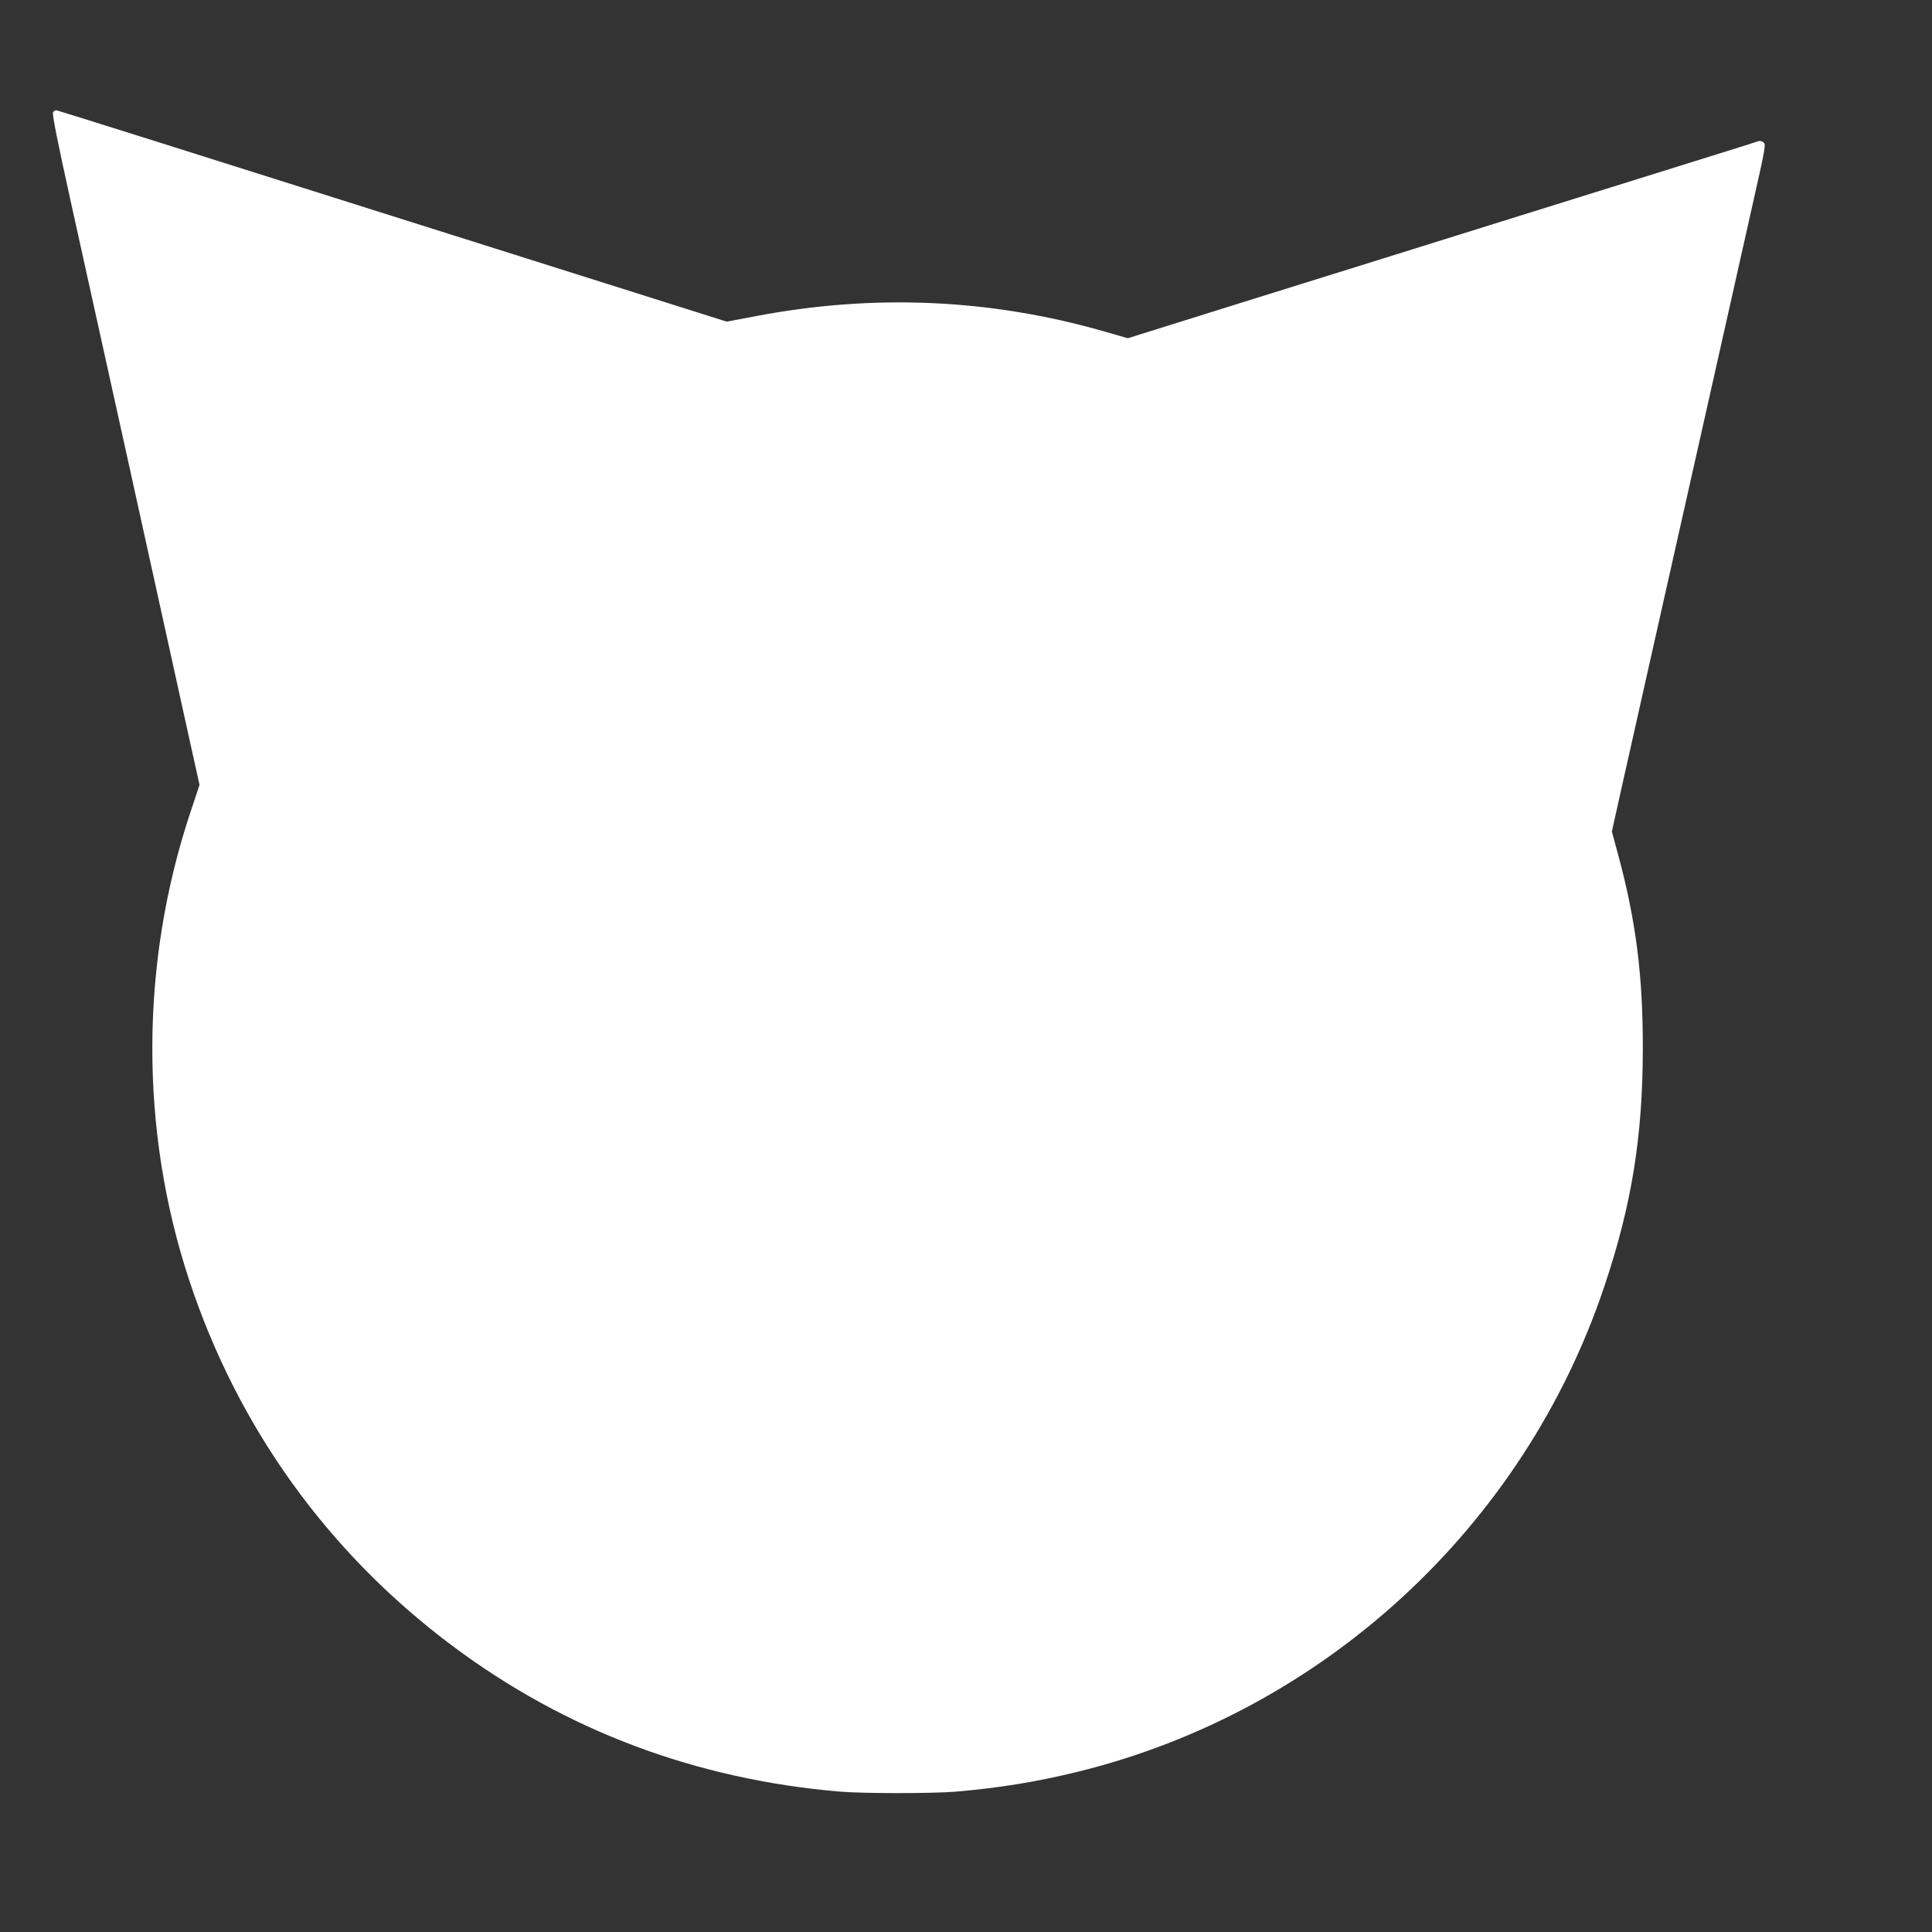
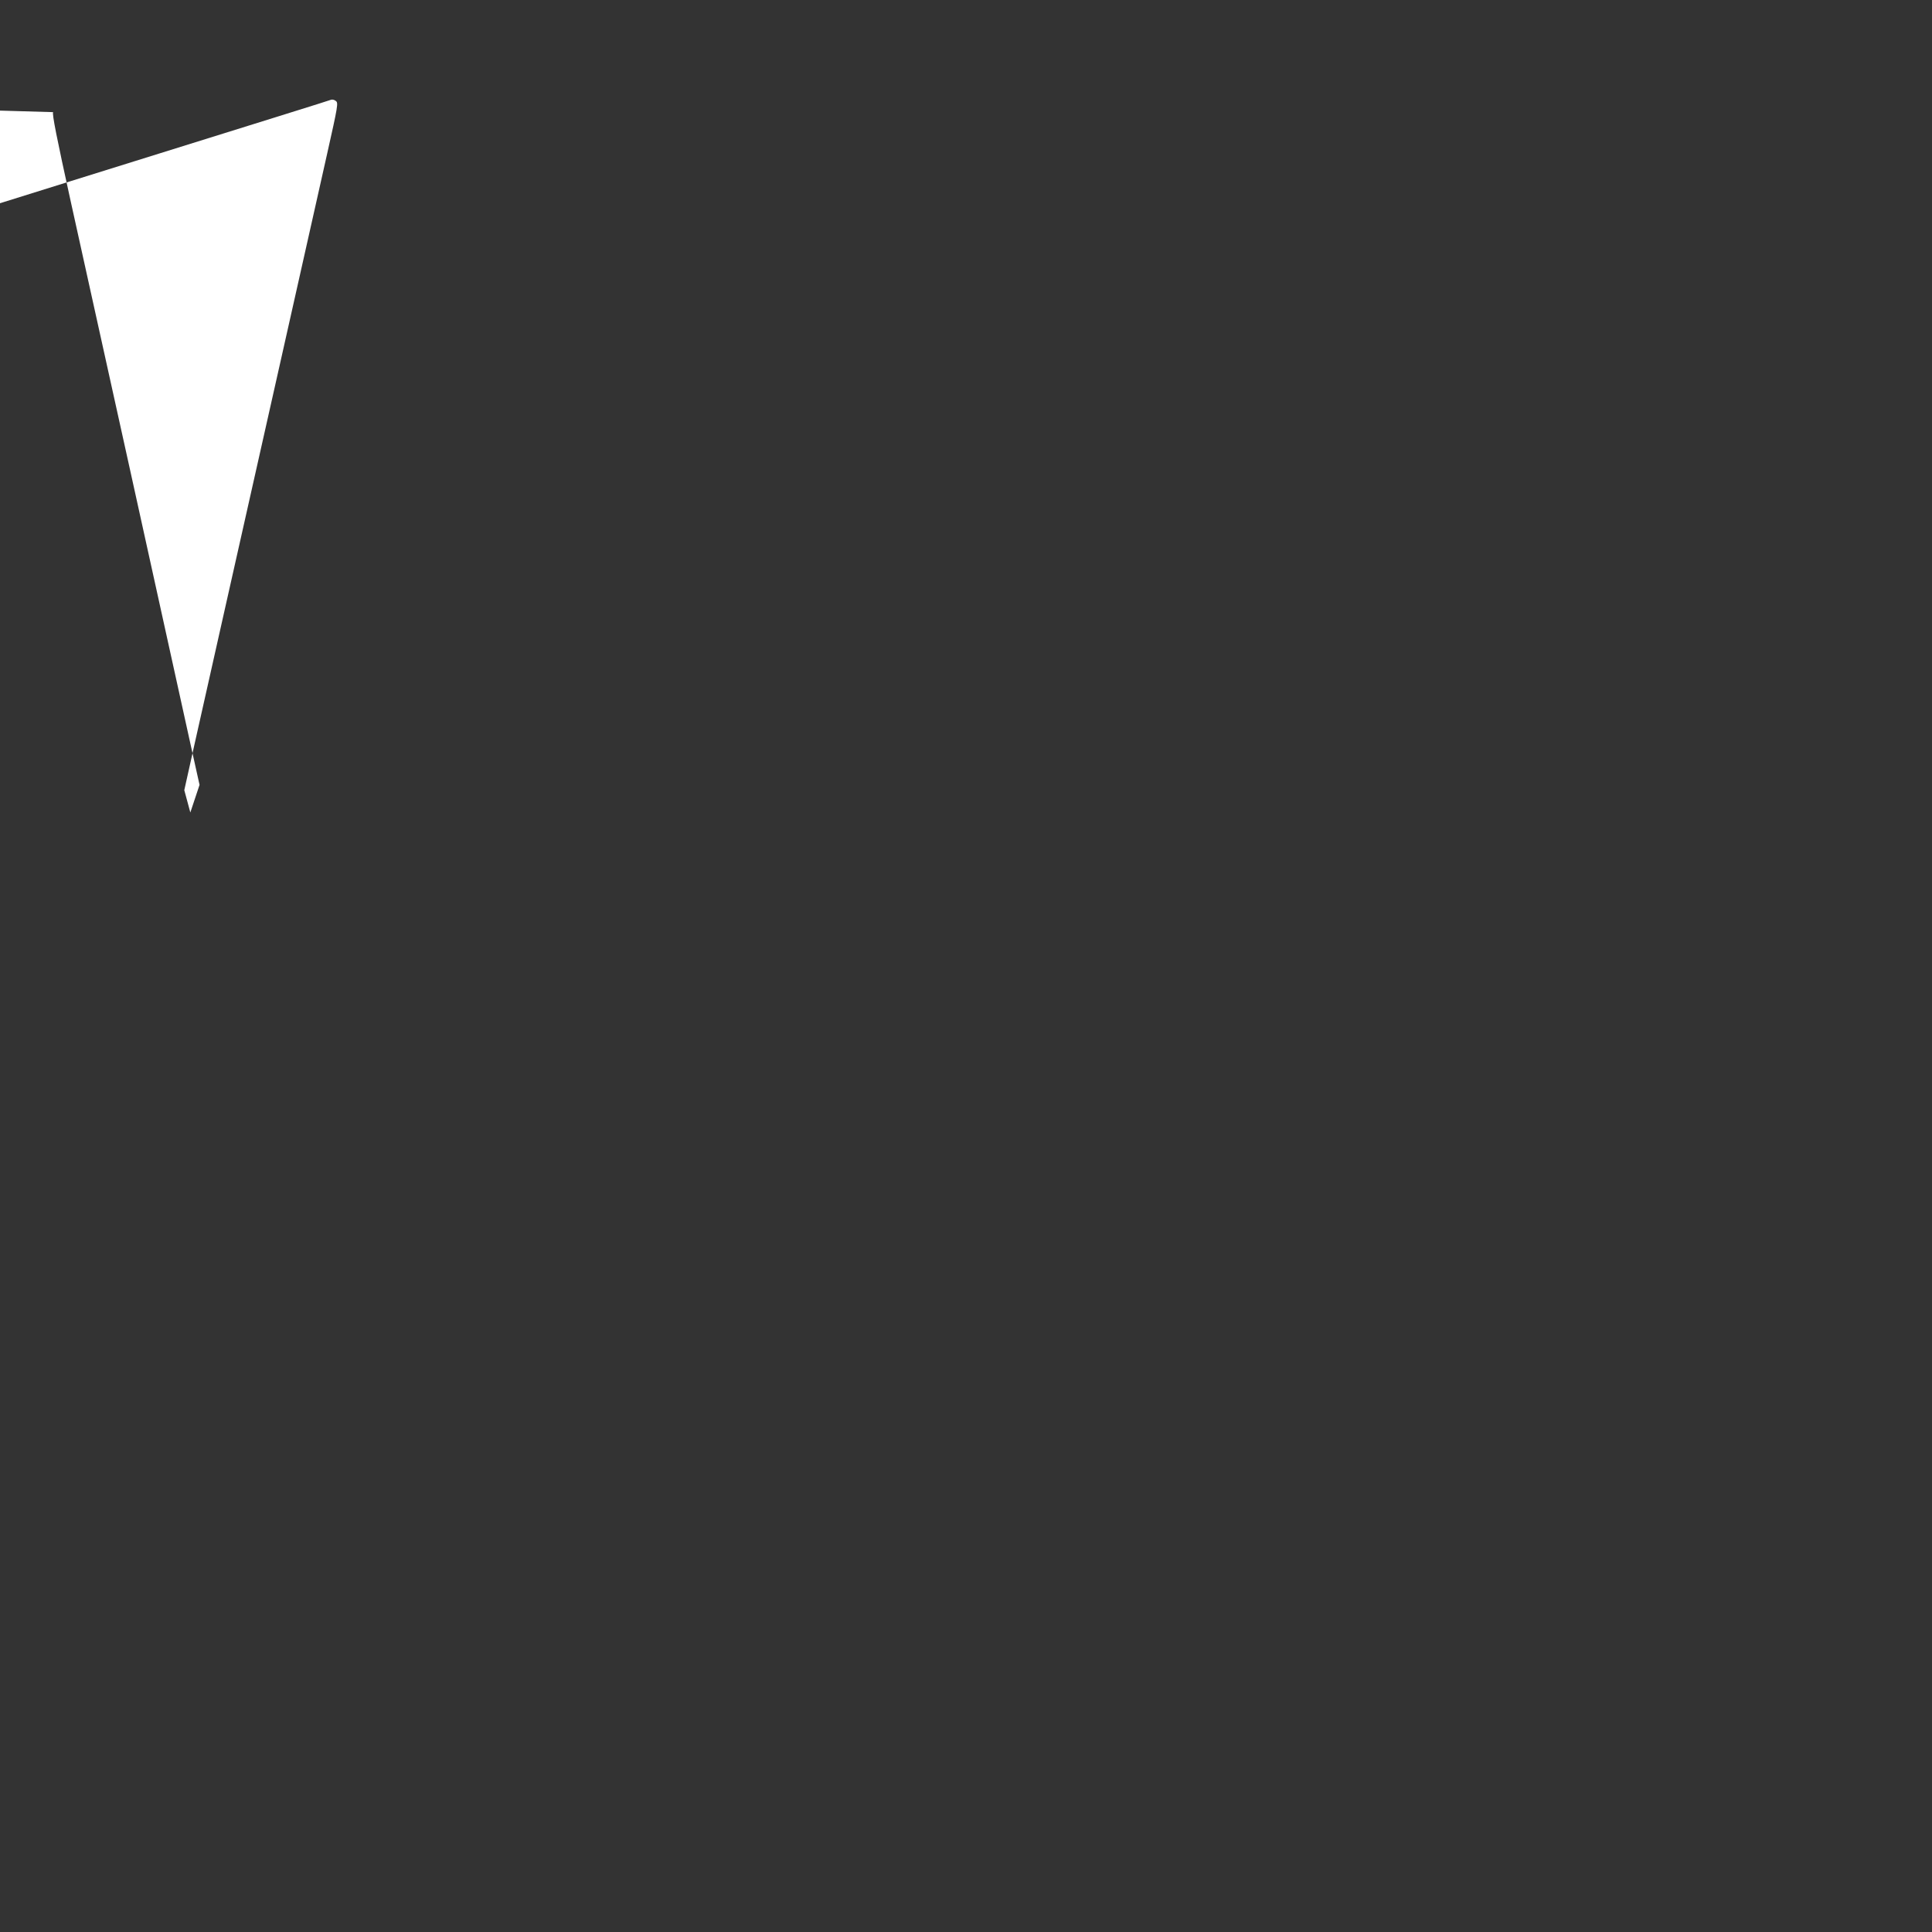
<svg xmlns="http://www.w3.org/2000/svg" version="1.0" width="1280pt" height="1280pt" viewBox="0 0 1280 1280" preserveAspectRatio="xMidYMid meet">
  <rect x="0" y="0" width="1280" height="1280" fill="#333333" stroke="none" />
  <g transform="translate(0,1280) scale(0.1,-0.1)" fill="#ffffff" stroke="none">
-     <path d="M352 12057 c-8 -10 23 -167 118 -598 128 -576 656 -2969 785 -3557 l67 -302 -61 -183 c-333 -1000 -336 -2103 -8 -3097 322 -977 920 -1808 1744 -2424 750 -561 1613 -885 2568 -966 155 -13 615 -13 770 0 288 25 534 65 803 131 1631 400 2959 1625 3492 3219 181 539 254 994 254 1575 1 482 -46 850 -165 1288 l-40 148 65 292 c36 161 117 522 180 802 208 926 626 2784 702 3125 71 316 74 335 57 347 -9 8 -24 11 -32 8 -14 -6 -388 -122 -1721 -538 -432 -135 -1161 -363 -1621 -506 l-837 -262 -156 45 c-756 217 -1531 251 -2316 100 l-185 -35 -2217 700 c-1219 386 -2220 701 -2226 701 -5 0 -14 -6 -20 -13z" />
+     <path d="M352 12057 c-8 -10 23 -167 118 -598 128 -576 656 -2969 785 -3557 l67 -302 -61 -183 l-40 148 65 292 c36 161 117 522 180 802 208 926 626 2784 702 3125 71 316 74 335 57 347 -9 8 -24 11 -32 8 -14 -6 -388 -122 -1721 -538 -432 -135 -1161 -363 -1621 -506 l-837 -262 -156 45 c-756 217 -1531 251 -2316 100 l-185 -35 -2217 700 c-1219 386 -2220 701 -2226 701 -5 0 -14 -6 -20 -13z" />
  </g>
</svg>